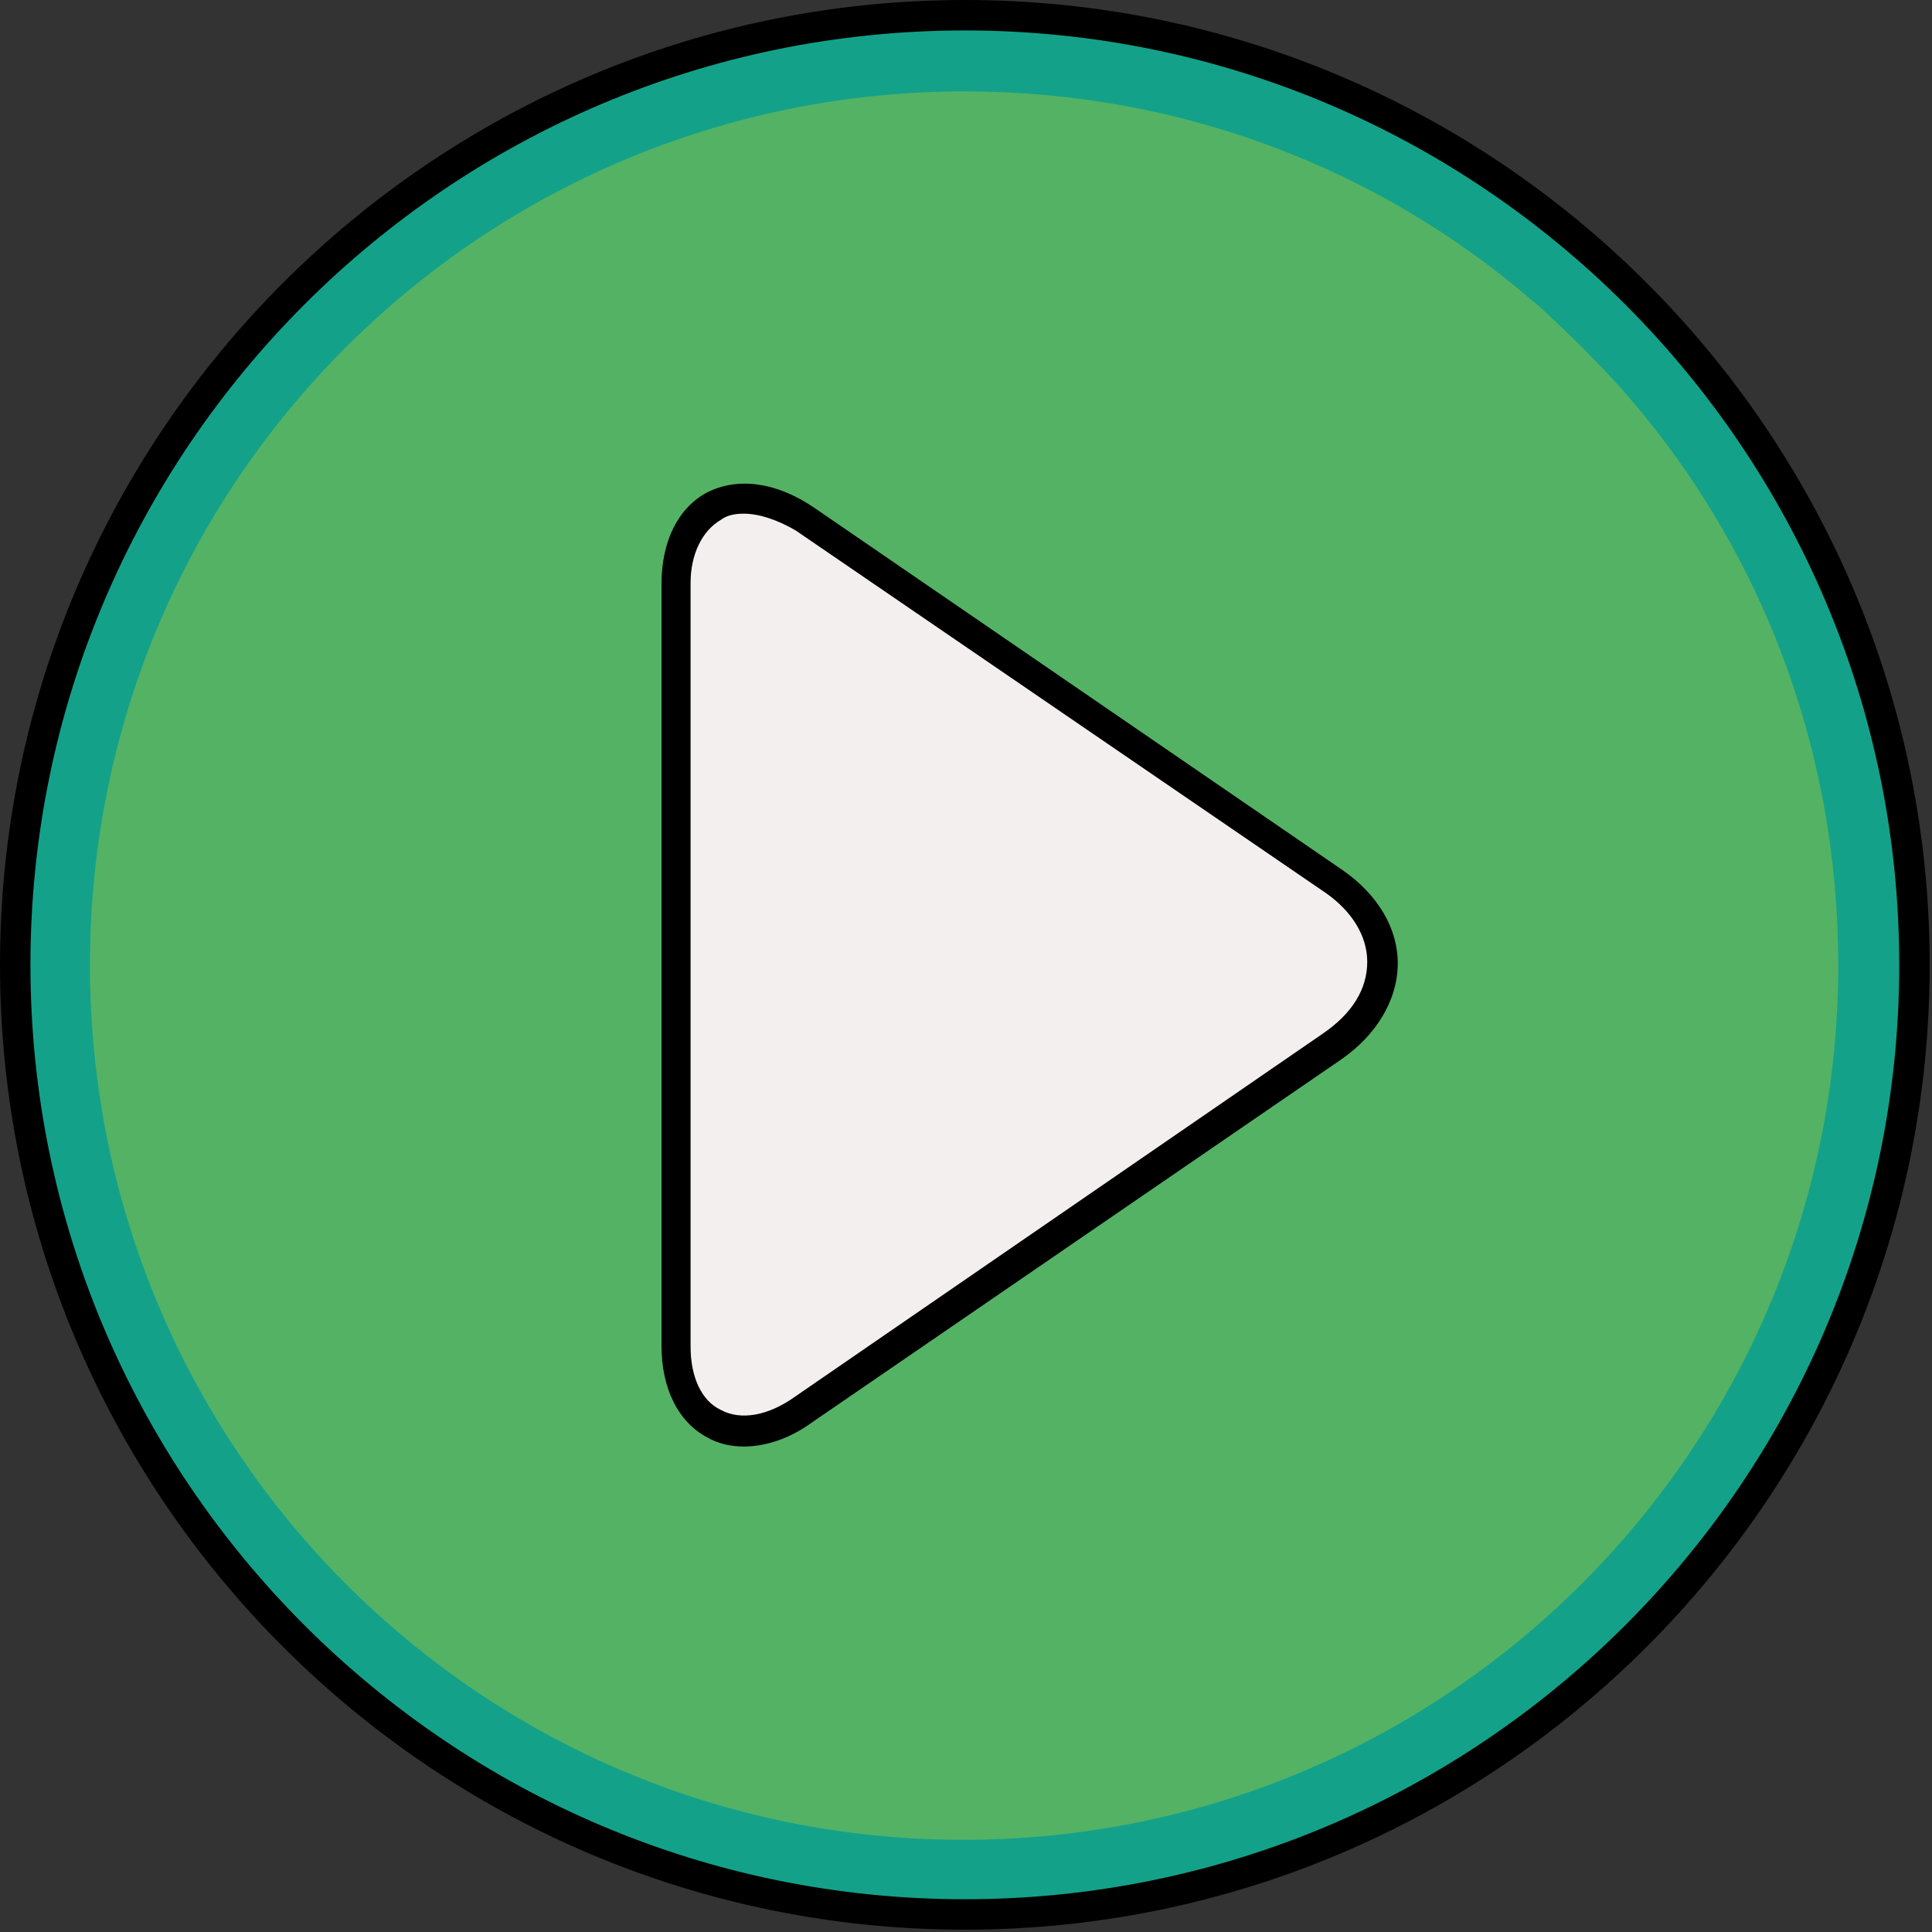
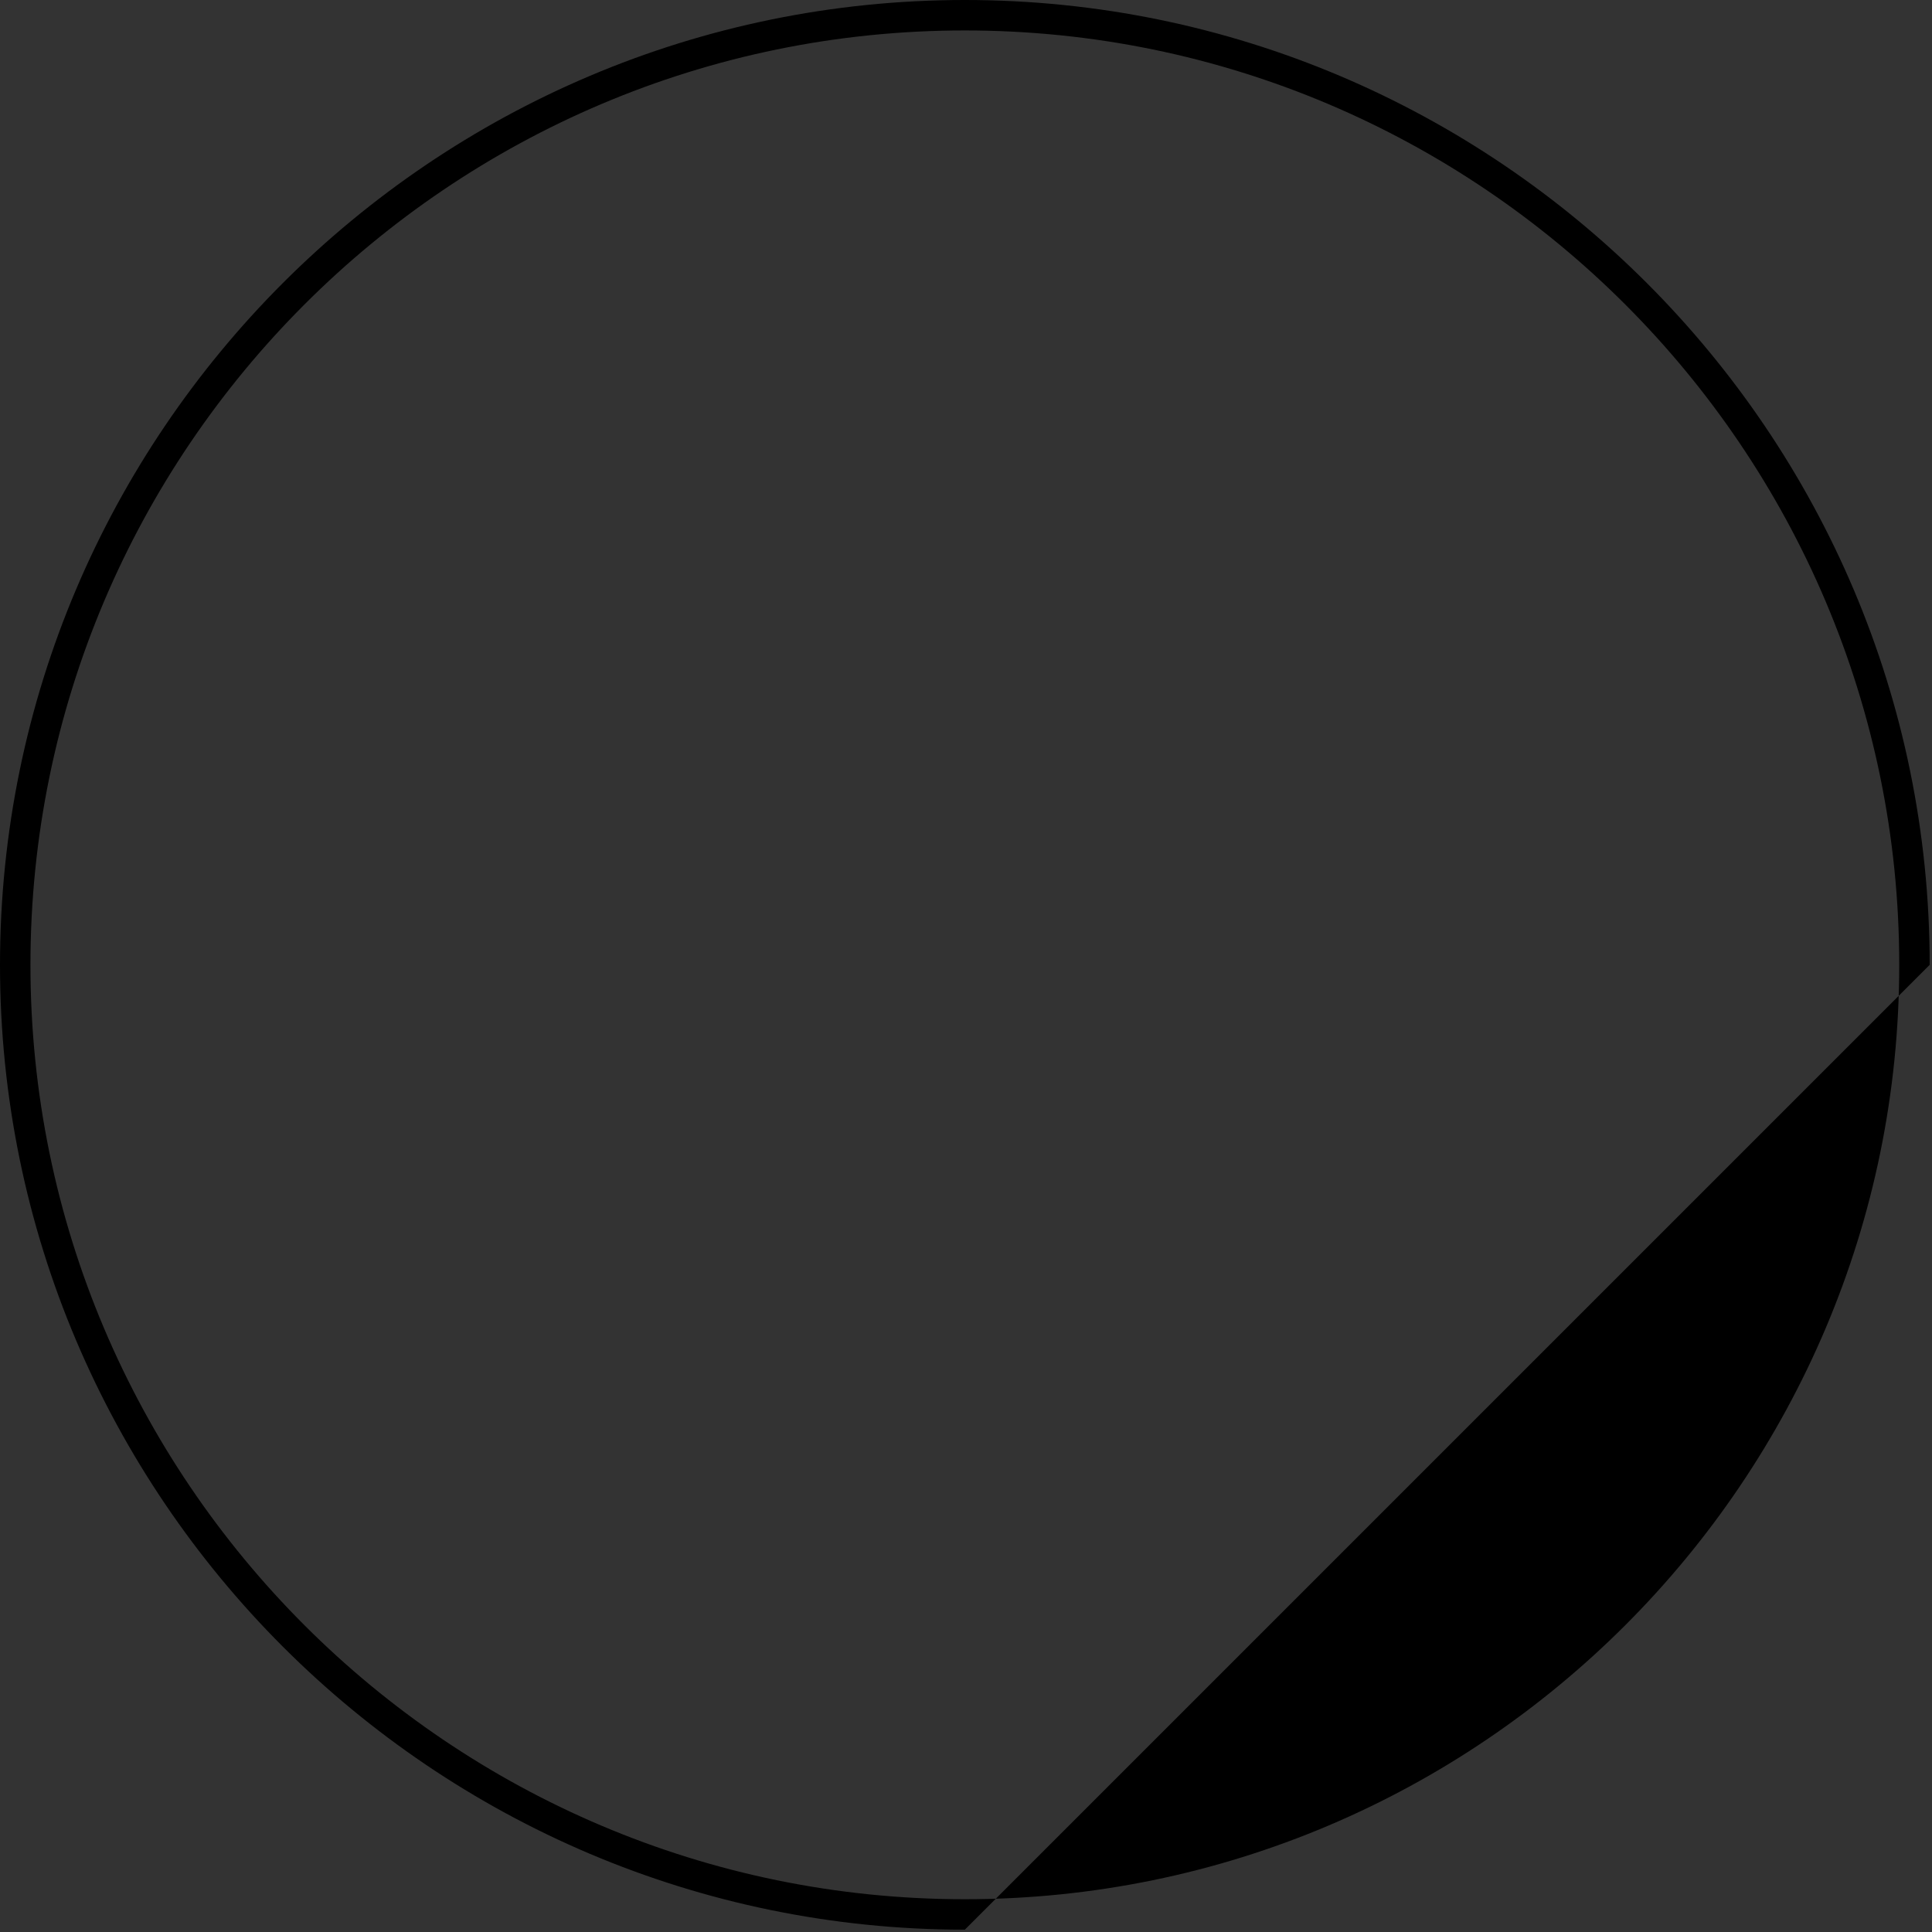
<svg xmlns="http://www.w3.org/2000/svg" width="25px" height="25px" viewBox="0 0 25 25" version="1.1">
  <rect x="0" y="0" width="25" height="25" fill="#333333" stroke="none" />
  <title>Untitled 2</title>
  <desc>Created with Sketch.</desc>
  <g id="Page-1" stroke="none" stroke-width="1" fill="none" fill-rule="evenodd">
    <g id="play" fill-rule="nonzero">
-       <path d="M24.773,12.485 C24.773,19.27 19.27,24.773 12.485,24.773 C5.7,24.773 0.197,19.27 0.197,12.485 C0.197,5.7 5.7,0.197 12.485,0.197 C19.27,0.197 24.773,5.7 24.773,12.485 Z" id="Path" fill="#13A289" />
-       <path d="M21.085,5.148 C22.781,7.12 23.787,9.684 23.787,12.485 C23.787,18.738 18.718,23.807 12.465,23.807 C6.213,23.807 1.164,18.738 1.164,12.485 C1.164,6.233 6.233,1.183 12.485,1.183 C15.286,1.183 17.85,2.189 19.822,3.886 C19.822,3.866 20.592,4.576 21.085,5.148 Z" id="Path" fill="#54B265" />
-       <path d="M10.493,18.245 C9.645,18.836 8.935,18.462 8.935,17.416 L8.935,7.554 C8.935,6.509 9.645,6.134 10.493,6.726 L17.298,11.42 C18.146,12.012 18.146,12.959 17.298,13.55 L10.493,18.245 Z" id="Path" fill="#F4EFEF" />
-       <path d="M9.625,18.718 C9.448,18.718 9.29,18.679 9.152,18.6 C8.777,18.402 8.56,17.968 8.56,17.416 L8.56,7.554 C8.56,7.002 8.777,6.568 9.152,6.371 C9.546,6.174 10.039,6.233 10.533,6.568 L17.377,11.262 C17.83,11.578 18.087,12.012 18.087,12.465 C18.087,12.939 17.811,13.393 17.357,13.708 L10.513,18.402 C10.217,18.619 9.901,18.718 9.625,18.718 Z M9.625,6.647 C9.507,6.647 9.408,6.667 9.329,6.726 C9.093,6.864 8.935,7.16 8.935,7.554 L8.935,17.416 C8.935,17.811 9.073,18.126 9.329,18.245 C9.586,18.383 9.941,18.323 10.296,18.067 L10.296,18.067 L17.12,13.373 C17.495,13.116 17.692,12.801 17.692,12.446 C17.692,12.11 17.495,11.795 17.16,11.558 L10.296,6.864 C10.059,6.726 9.822,6.647 9.625,6.647 Z" id="Shape" fill="#000000" />
-       <path d="M12.485,24.97 C5.602,24.97 0,19.369 0,12.485 C0,5.602 5.602,0 12.485,0 C19.369,0 24.97,5.602 24.97,12.485 C24.97,19.369 19.369,24.97 12.485,24.97 Z M12.485,0.394 C5.819,0.394 0.394,5.819 0.394,12.485 C0.394,19.152 5.819,24.576 12.485,24.576 C19.152,24.576 24.576,19.152 24.576,12.485 C24.576,5.819 19.152,0.394 12.485,0.394 Z" id="Shape" fill="#000000" />
+       <path d="M12.485,24.97 C5.602,24.97 0,19.369 0,12.485 C0,5.602 5.602,0 12.485,0 C19.369,0 24.97,5.602 24.97,12.485 Z M12.485,0.394 C5.819,0.394 0.394,5.819 0.394,12.485 C0.394,19.152 5.819,24.576 12.485,24.576 C19.152,24.576 24.576,19.152 24.576,12.485 C24.576,5.819 19.152,0.394 12.485,0.394 Z" id="Shape" fill="#000000" />
    </g>
  </g>
</svg>